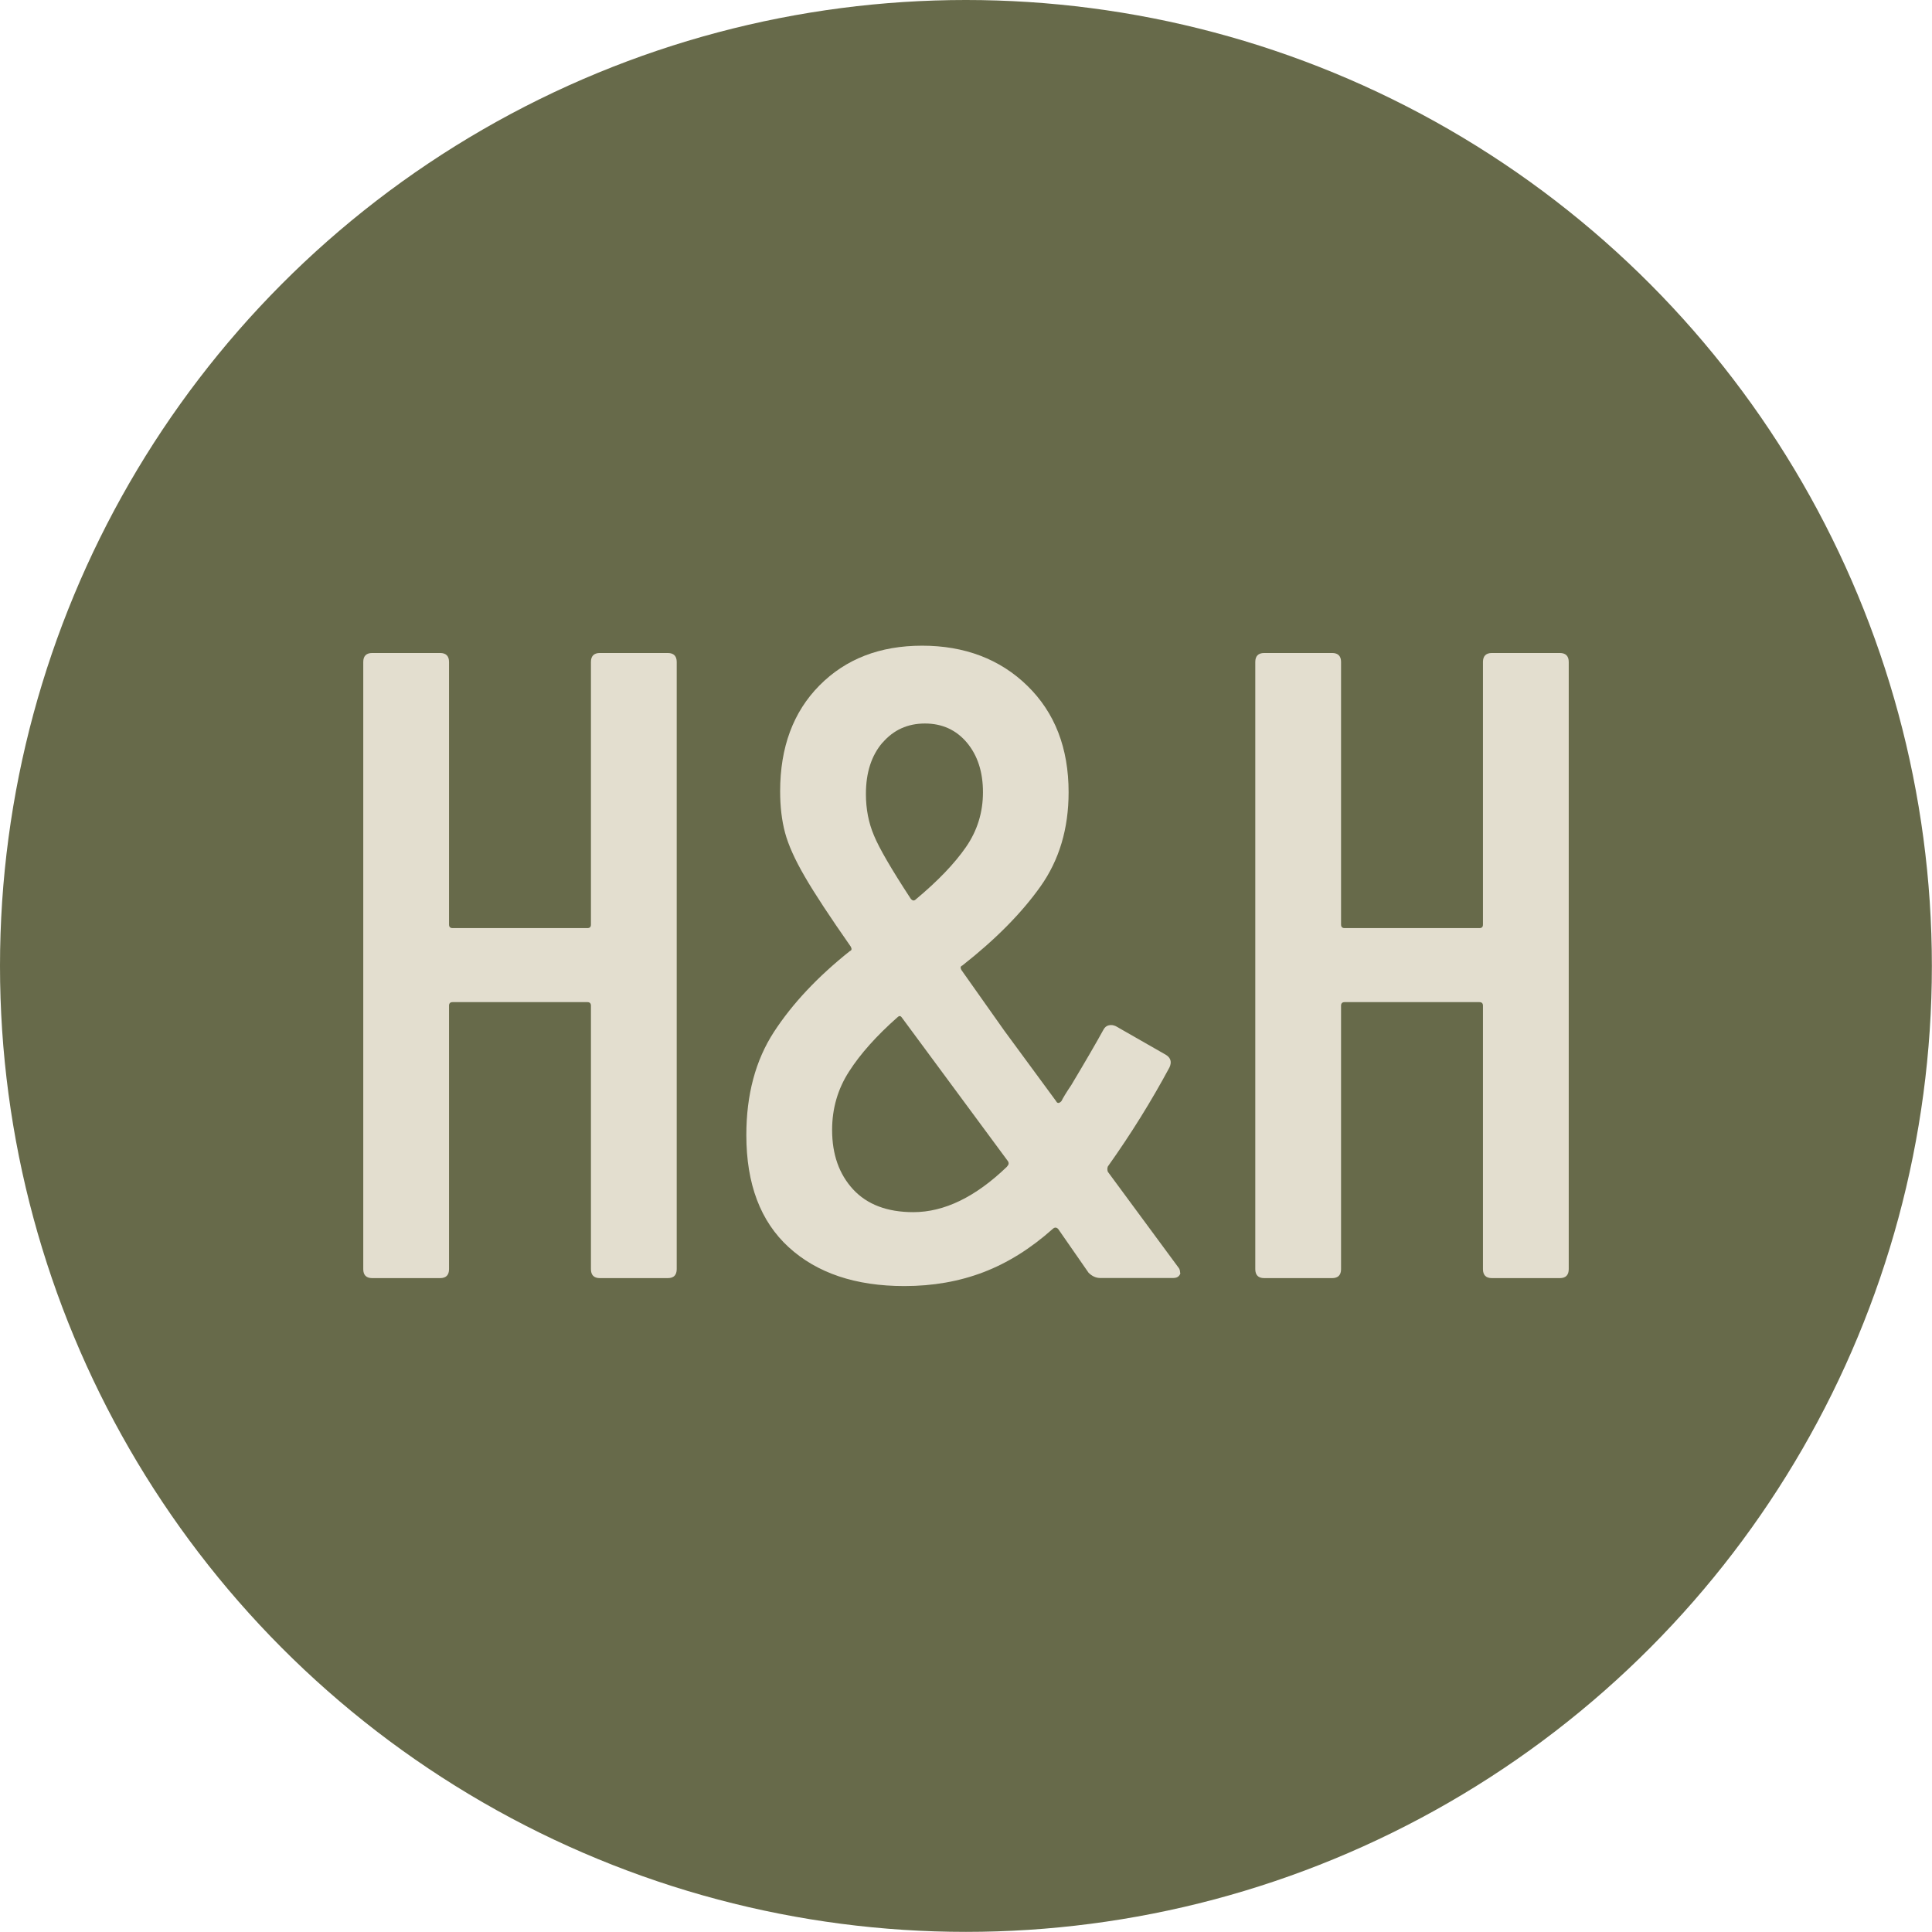
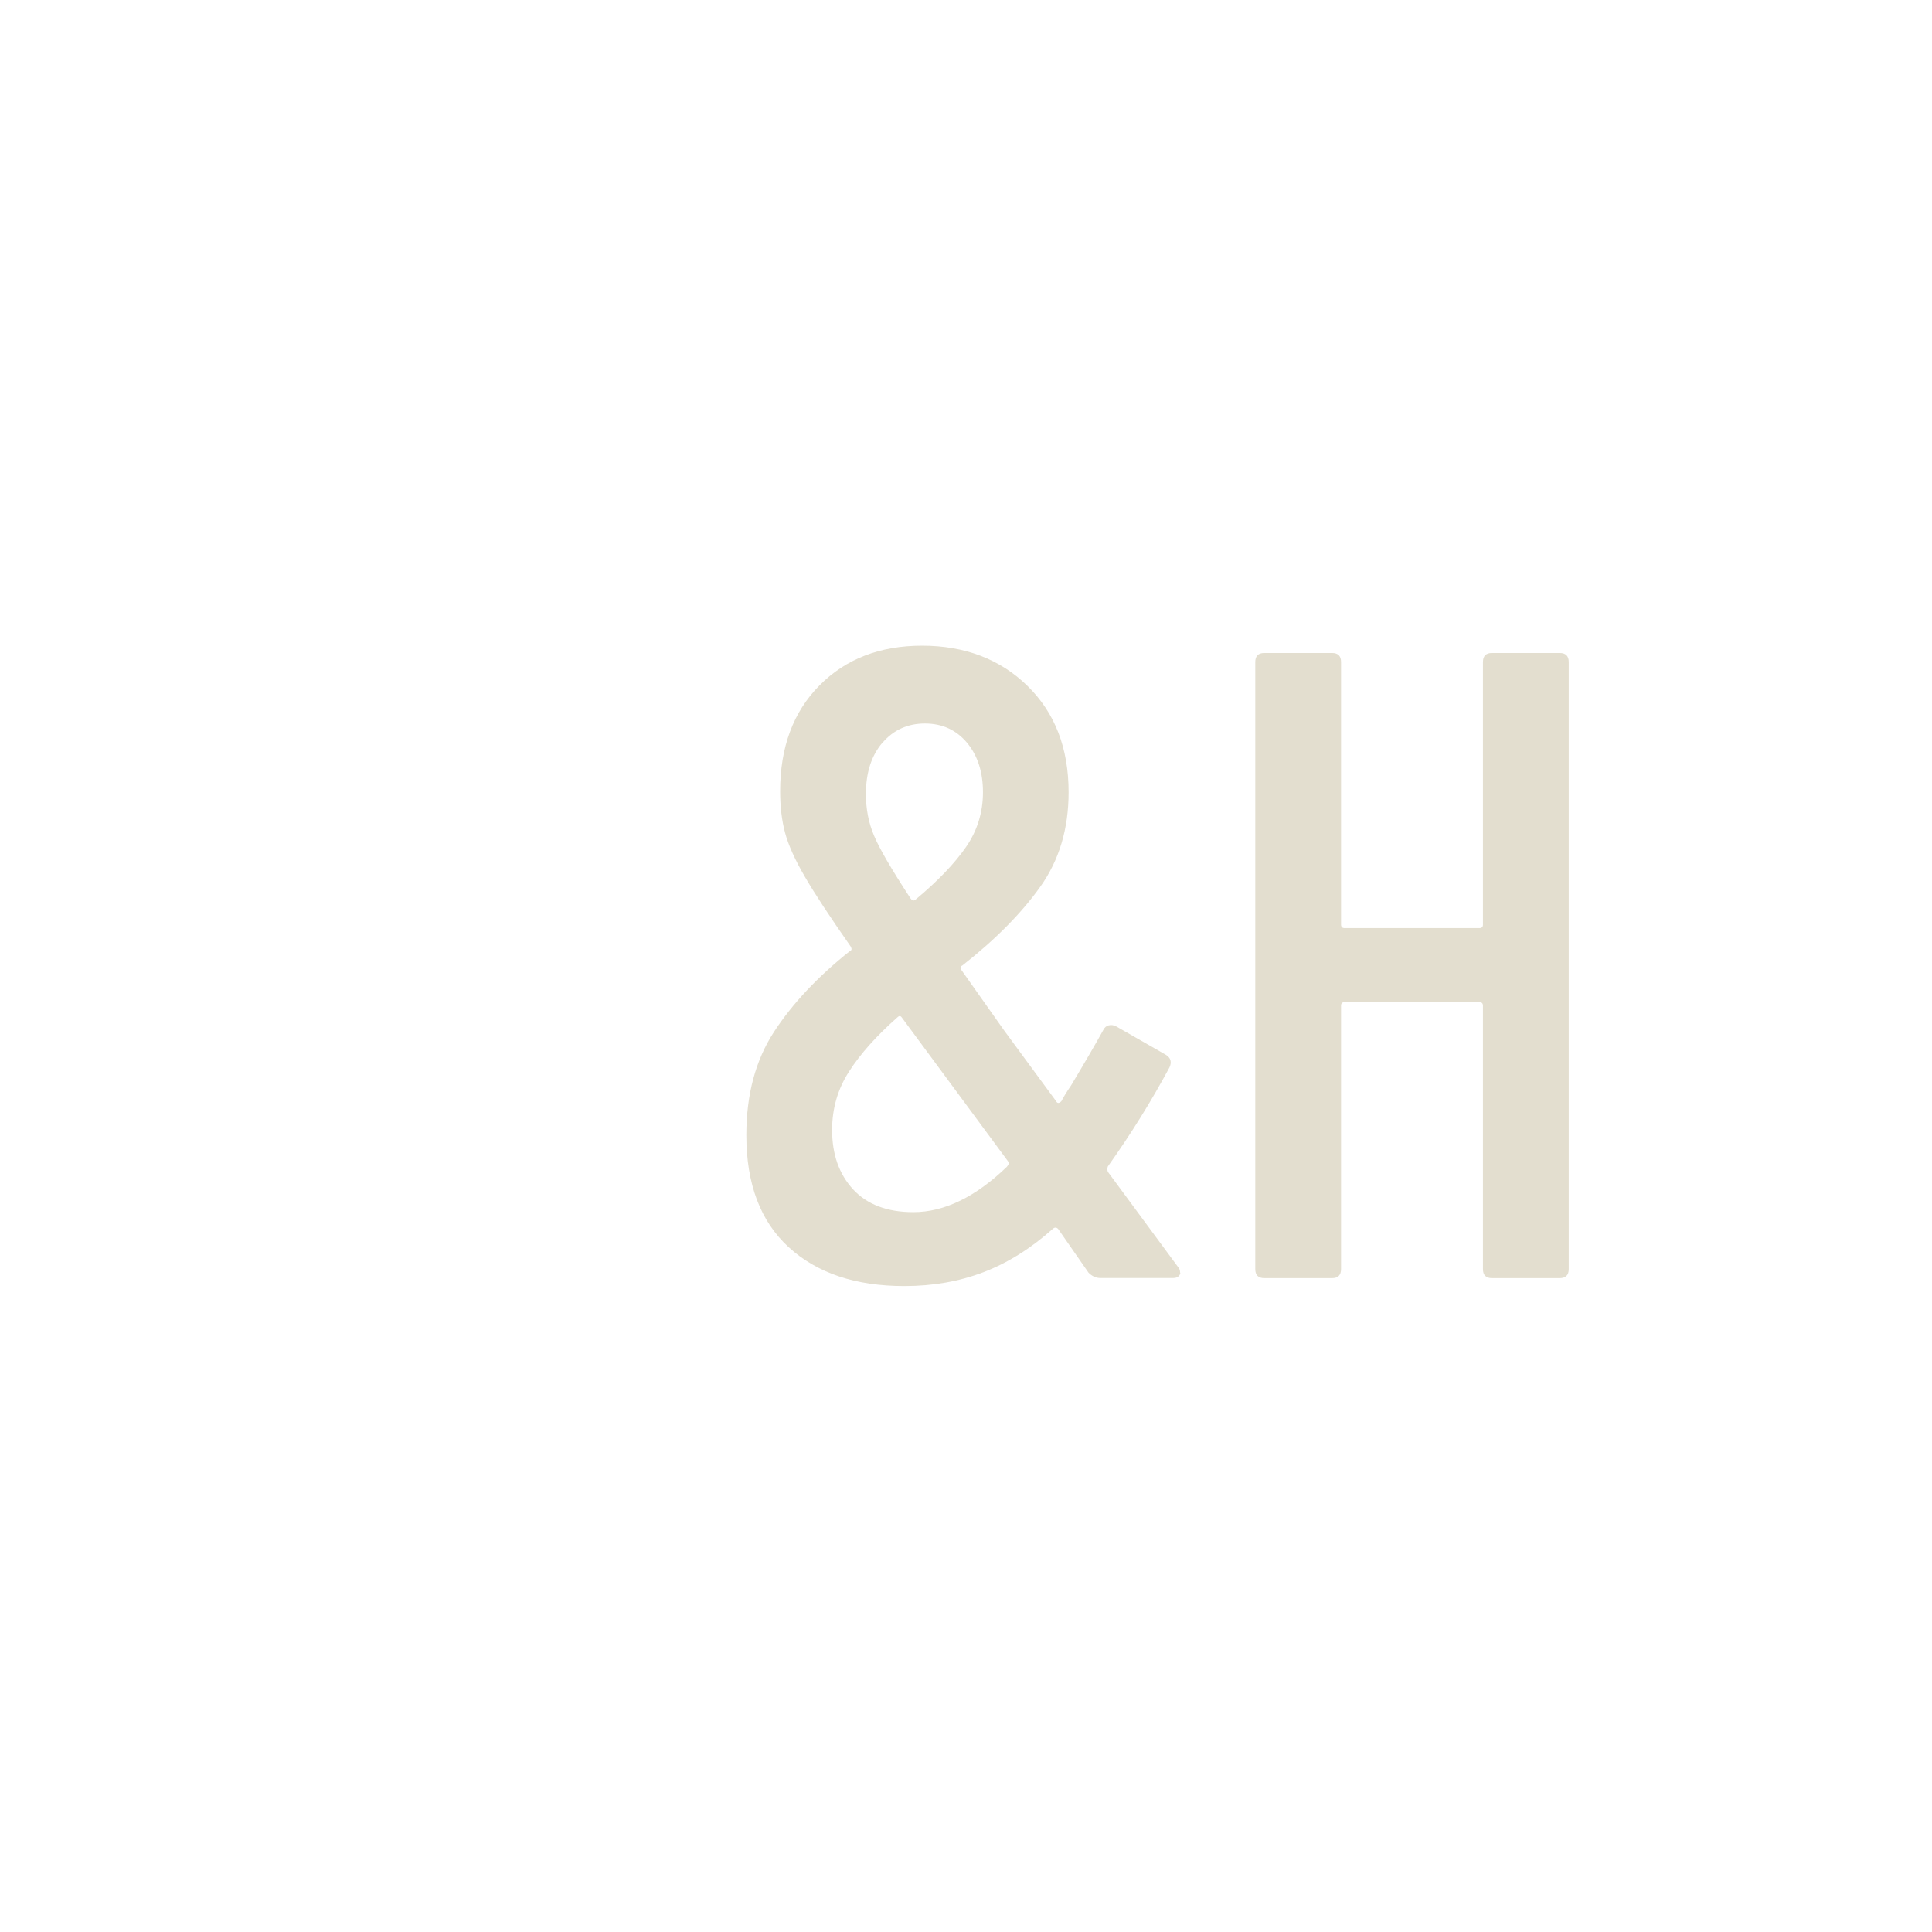
<svg xmlns="http://www.w3.org/2000/svg" id="Layer_2" data-name="Layer 2" viewBox="0 0 153.17 153.17">
  <defs>
    <style>      .cls-1 {        fill: #676a4a;      }      .cls-2 {        fill: #e3decf;      }    </style>
  </defs>
  <g id="Layer_1-2" data-name="Layer 1">
-     <circle class="cls-1" cx="76.58" cy="76.58" r="76.58" />
    <g>
-       <path class="cls-2" d="M47.56,51.77h5.38c.47,0,.71.24.71.71v48.14c0,.47-.24.71-.71.71h-5.38c-.47,0-.71-.24-.71-.71v-20.89c0-.19-.1-.28-.28-.28h-10.69c-.19,0-.28.1-.28.28v20.89c0,.47-.24.71-.71.71h-5.38c-.47,0-.71-.24-.71-.71v-48.14c0-.47.24-.71.71-.71h5.38c.47,0,.71.24.71.71v20.82c0,.19.1.28.28.28h10.69c.19,0,.28-.09.28-.28v-20.82c0-.47.24-.71.71-.71Z" />
      <path class="cls-2" d="M93.58,100.9c0,.1-.05.19-.14.28s-.24.14-.42.14h-5.8c-.33,0-.64-.14-.92-.42l-2.41-3.47c-.14-.14-.28-.14-.43,0-1.75,1.56-3.58,2.7-5.49,3.43-1.91.73-4,1.1-6.27,1.1-3.87,0-6.93-1.03-9.17-3.08-2.24-2.05-3.36-5.01-3.36-8.89,0-3.21.73-5.93,2.19-8.18,1.46-2.24,3.47-4.38,6.02-6.41.14-.05.17-.16.07-.35-1.65-2.36-2.87-4.21-3.65-5.56-.78-1.34-1.3-2.5-1.56-3.47-.26-.97-.39-2.06-.39-3.29,0-3.49,1.04-6.29,3.12-8.39,2.08-2.1,4.79-3.15,8.14-3.15s6.18,1.06,8.35,3.19c2.17,2.12,3.26,4.93,3.26,8.43,0,2.88-.74,5.37-2.23,7.47-1.49,2.1-3.55,4.19-6.2,6.27-.14.05-.17.17-.07.35l3.4,4.81,4.11,5.59c.09.19.24.19.42,0,.14-.28.4-.71.78-1.27,1.13-1.89,1.98-3.35,2.55-4.39.1-.19.24-.31.42-.35.19-.05.38-.02.57.07l3.97,2.27c.38.24.47.57.28.99-1.42,2.64-3.04,5.26-4.89,7.86-.05.14-.05.28,0,.42l5.59,7.58c.09.1.14.24.14.42ZM79.84,92.48c.14-.14.16-.28.07-.42l-8.42-11.4c-.1-.14-.21-.14-.35,0-1.65,1.46-2.93,2.89-3.82,4.28-.9,1.39-1.35,2.94-1.35,4.64,0,1.94.55,3.5,1.66,4.71,1.11,1.2,2.7,1.81,4.78,1.81,2.45,0,4.93-1.2,7.43-3.61ZM69.96,58.88c-.87,1.02-1.31,2.37-1.31,4.07,0,1.18.21,2.28.64,3.29.42,1.02,1.39,2.68,2.9,4.99.14.19.28.21.42.07,1.75-1.46,3.07-2.84,3.97-4.14.9-1.3,1.35-2.75,1.35-4.35s-.42-2.91-1.27-3.93c-.85-1.01-1.96-1.52-3.33-1.52s-2.49.51-3.36,1.52Z" />
      <path class="cls-2" d="M118.28,51.77h5.38c.47,0,.71.24.71.71v48.14c0,.47-.24.71-.71.71h-5.38c-.47,0-.71-.24-.71-.71v-20.89c0-.19-.1-.28-.28-.28h-10.69c-.19,0-.28.1-.28.28v20.89c0,.47-.24.71-.71.71h-5.38c-.47,0-.71-.24-.71-.71v-48.14c0-.47.24-.71.71-.71h5.38c.47,0,.71.24.71.71v20.82c0,.19.1.28.28.28h10.69c.19,0,.28-.09.28-.28v-20.82c0-.47.24-.71.71-.71Z" />
    </g>
  </g>
</svg>